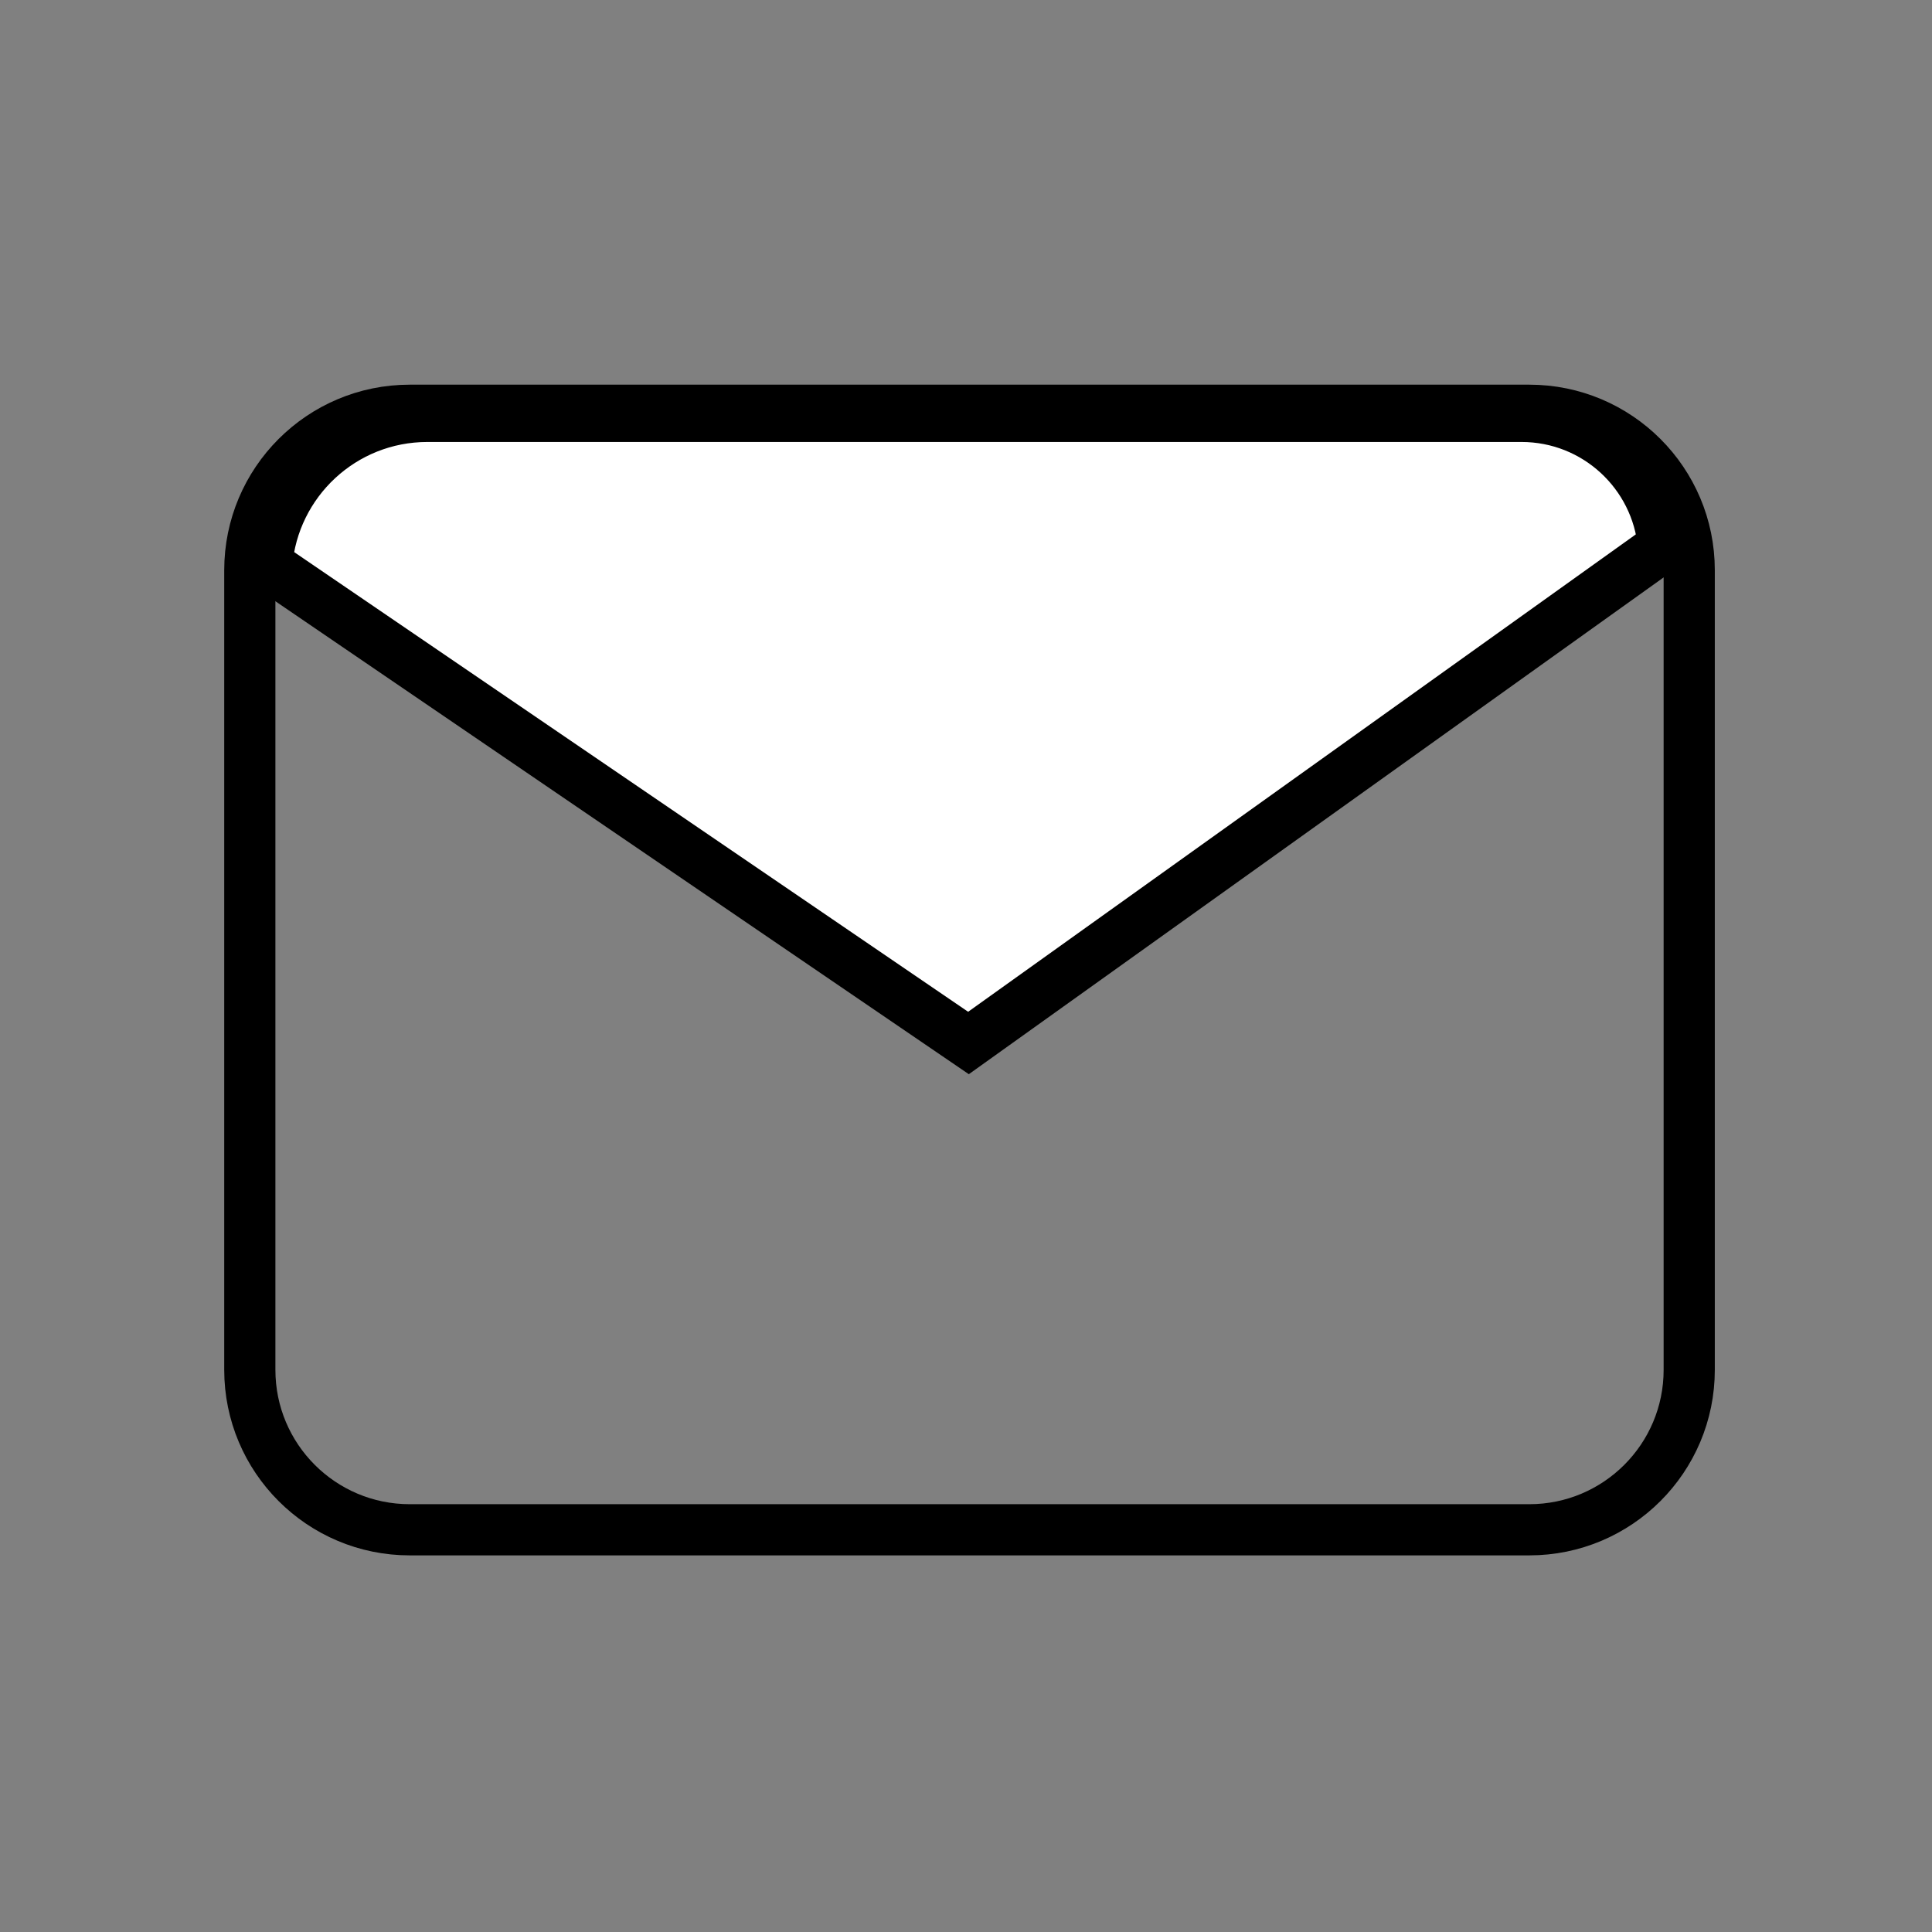
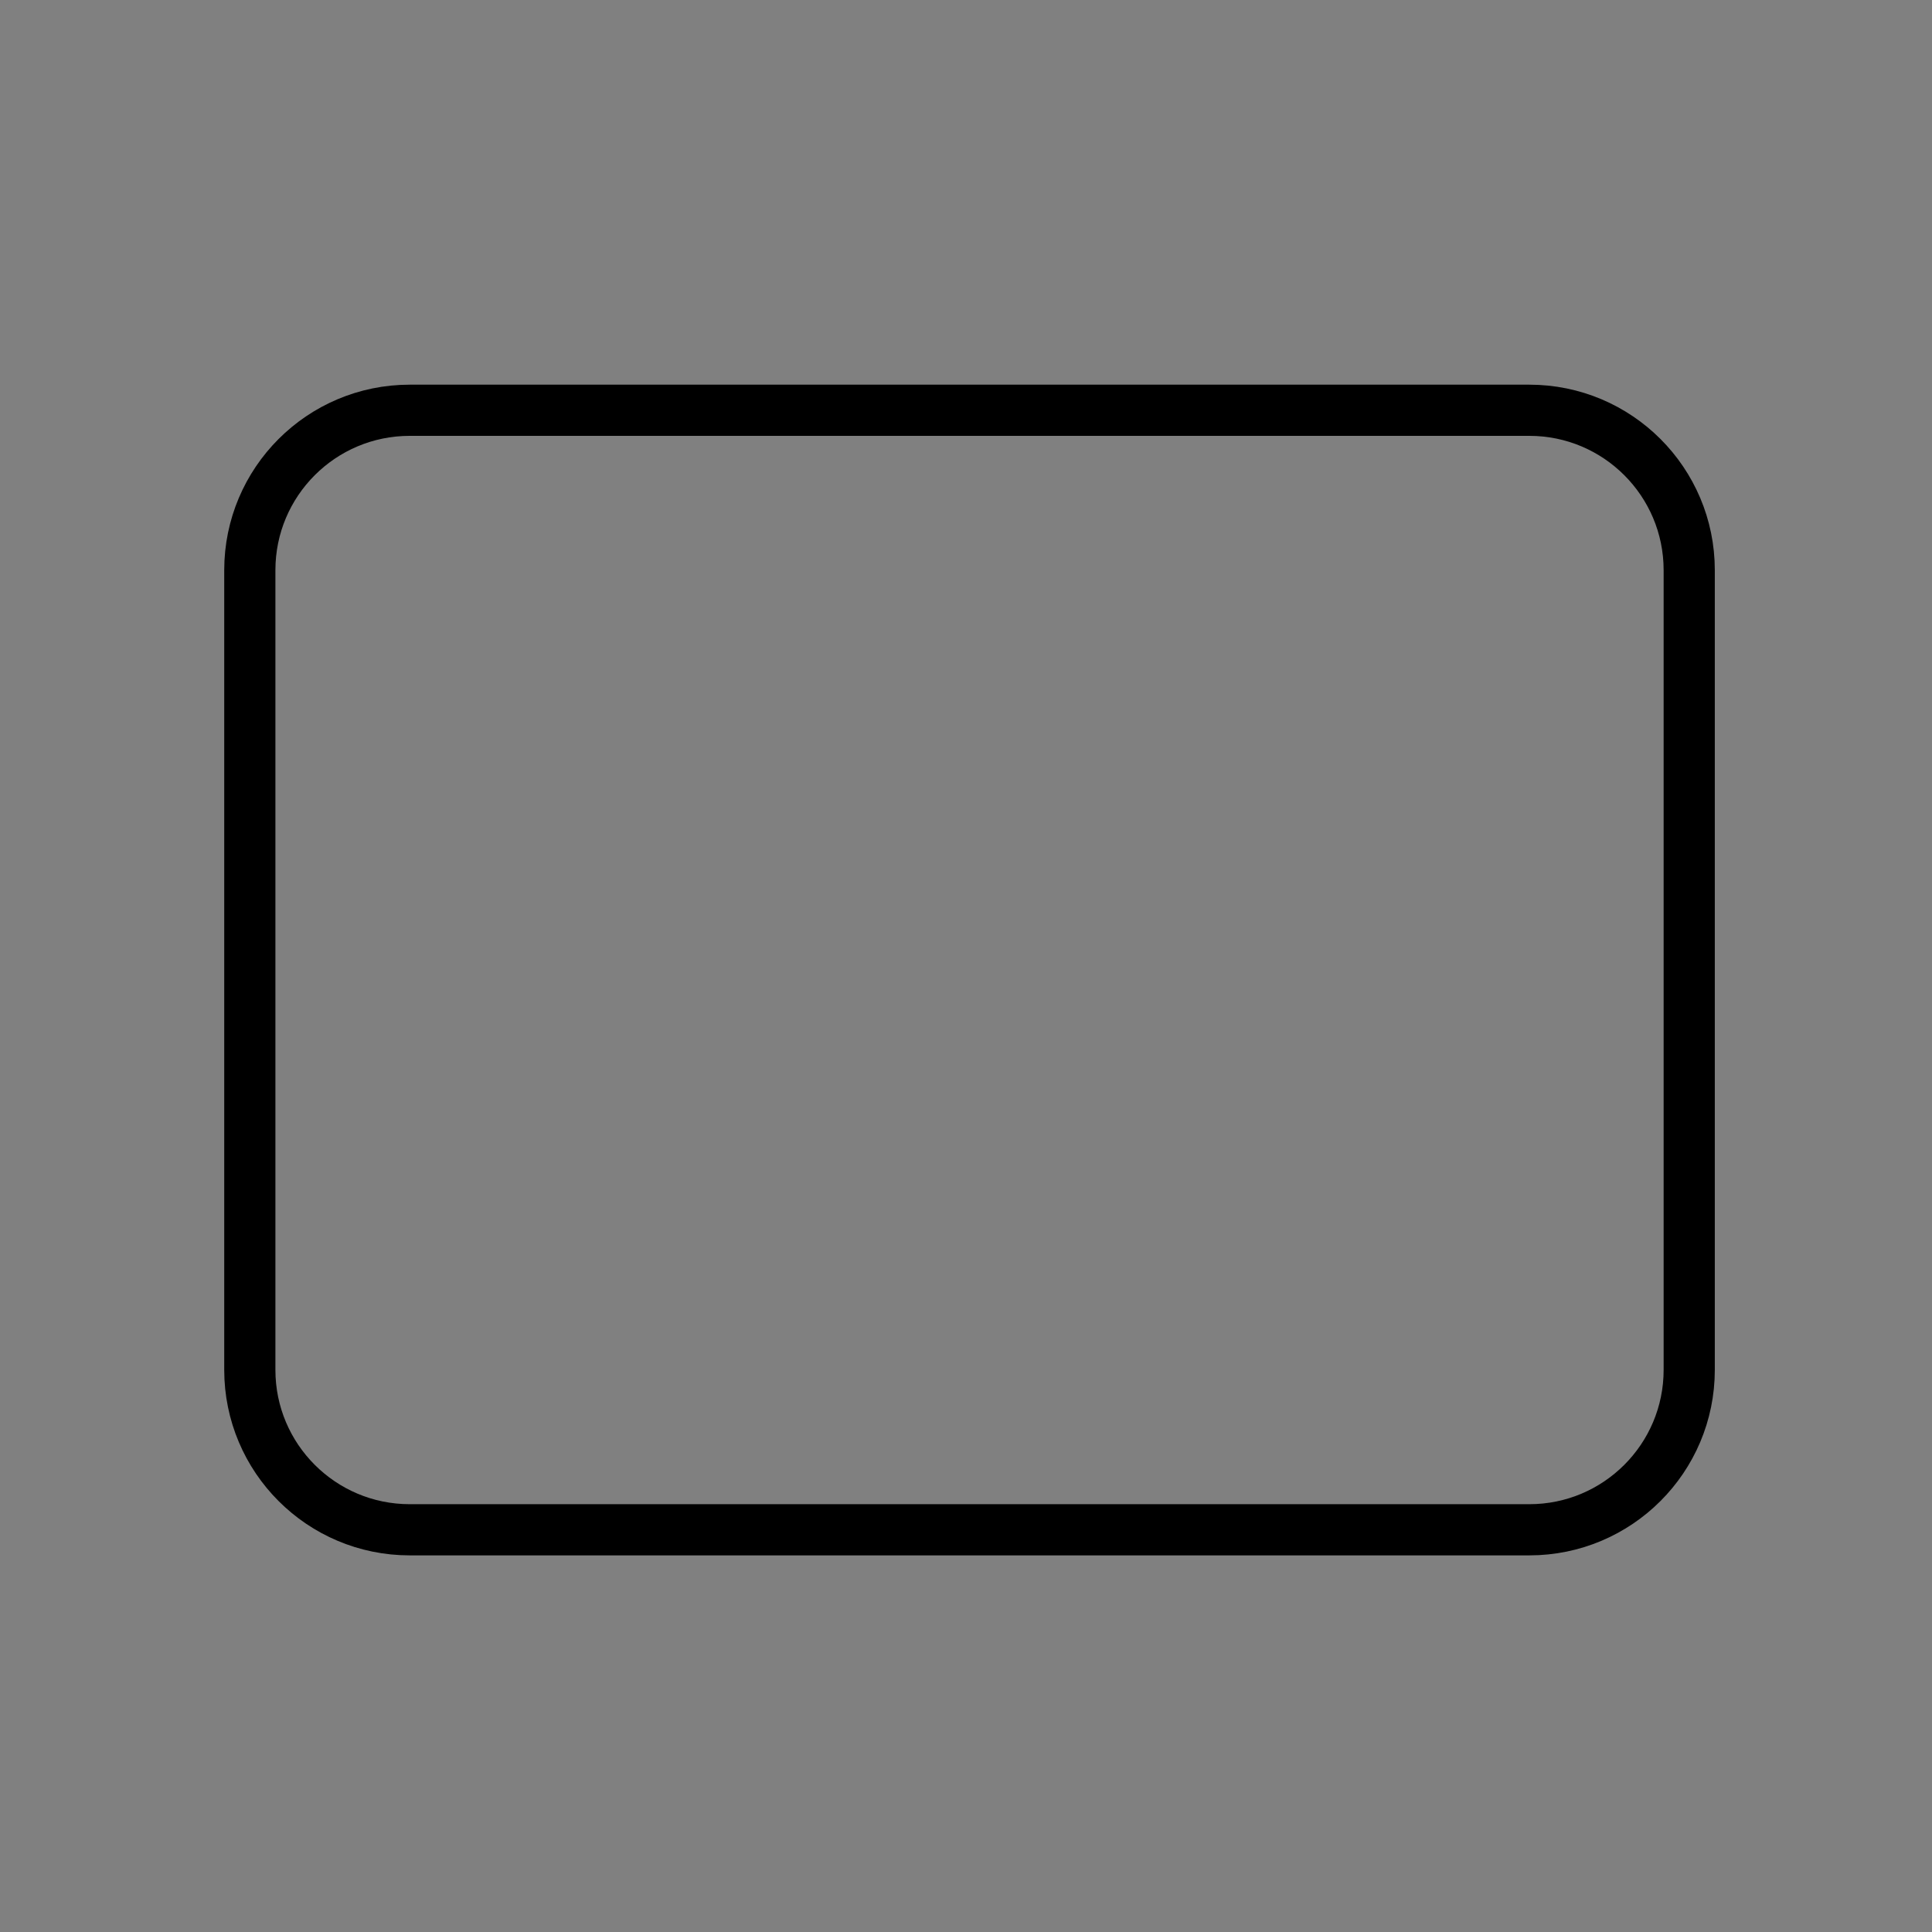
<svg xmlns="http://www.w3.org/2000/svg" width="151" height="151" viewBox="0 0 151 151" fill="none">
  <rect x="0" y="0" width="151" height="151" fill="#808080" stroke="none" />
  <g clip-path="url(#clip0_101_151)">
-     <path d="M75.694 81.517L20.848 44.109C21.371 37.634 26.791 32.544 33.4 32.544H118.918C124.732 32.544 129.505 36.998 130.009 42.681L75.694 81.517Z" fill="white" stroke="black" stroke-width="4" />
    <path d="M119.525 32.065H32.025C25.122 32.065 19.525 37.661 19.525 44.565V107.064C19.525 113.968 25.122 119.564 32.025 119.564H119.525C126.429 119.564 132.025 113.968 132.025 107.064V44.565C132.025 37.661 126.429 32.065 119.525 32.065Z" stroke="black" stroke-width="4" stroke-linecap="round" stroke-linejoin="round" />
  </g>
  <defs>
    <clipPath id="clip0_101_151">
      <rect width="150" height="150" fill="white" transform="translate(0.775 0.814)" />
    </clipPath>
  </defs>
</svg>